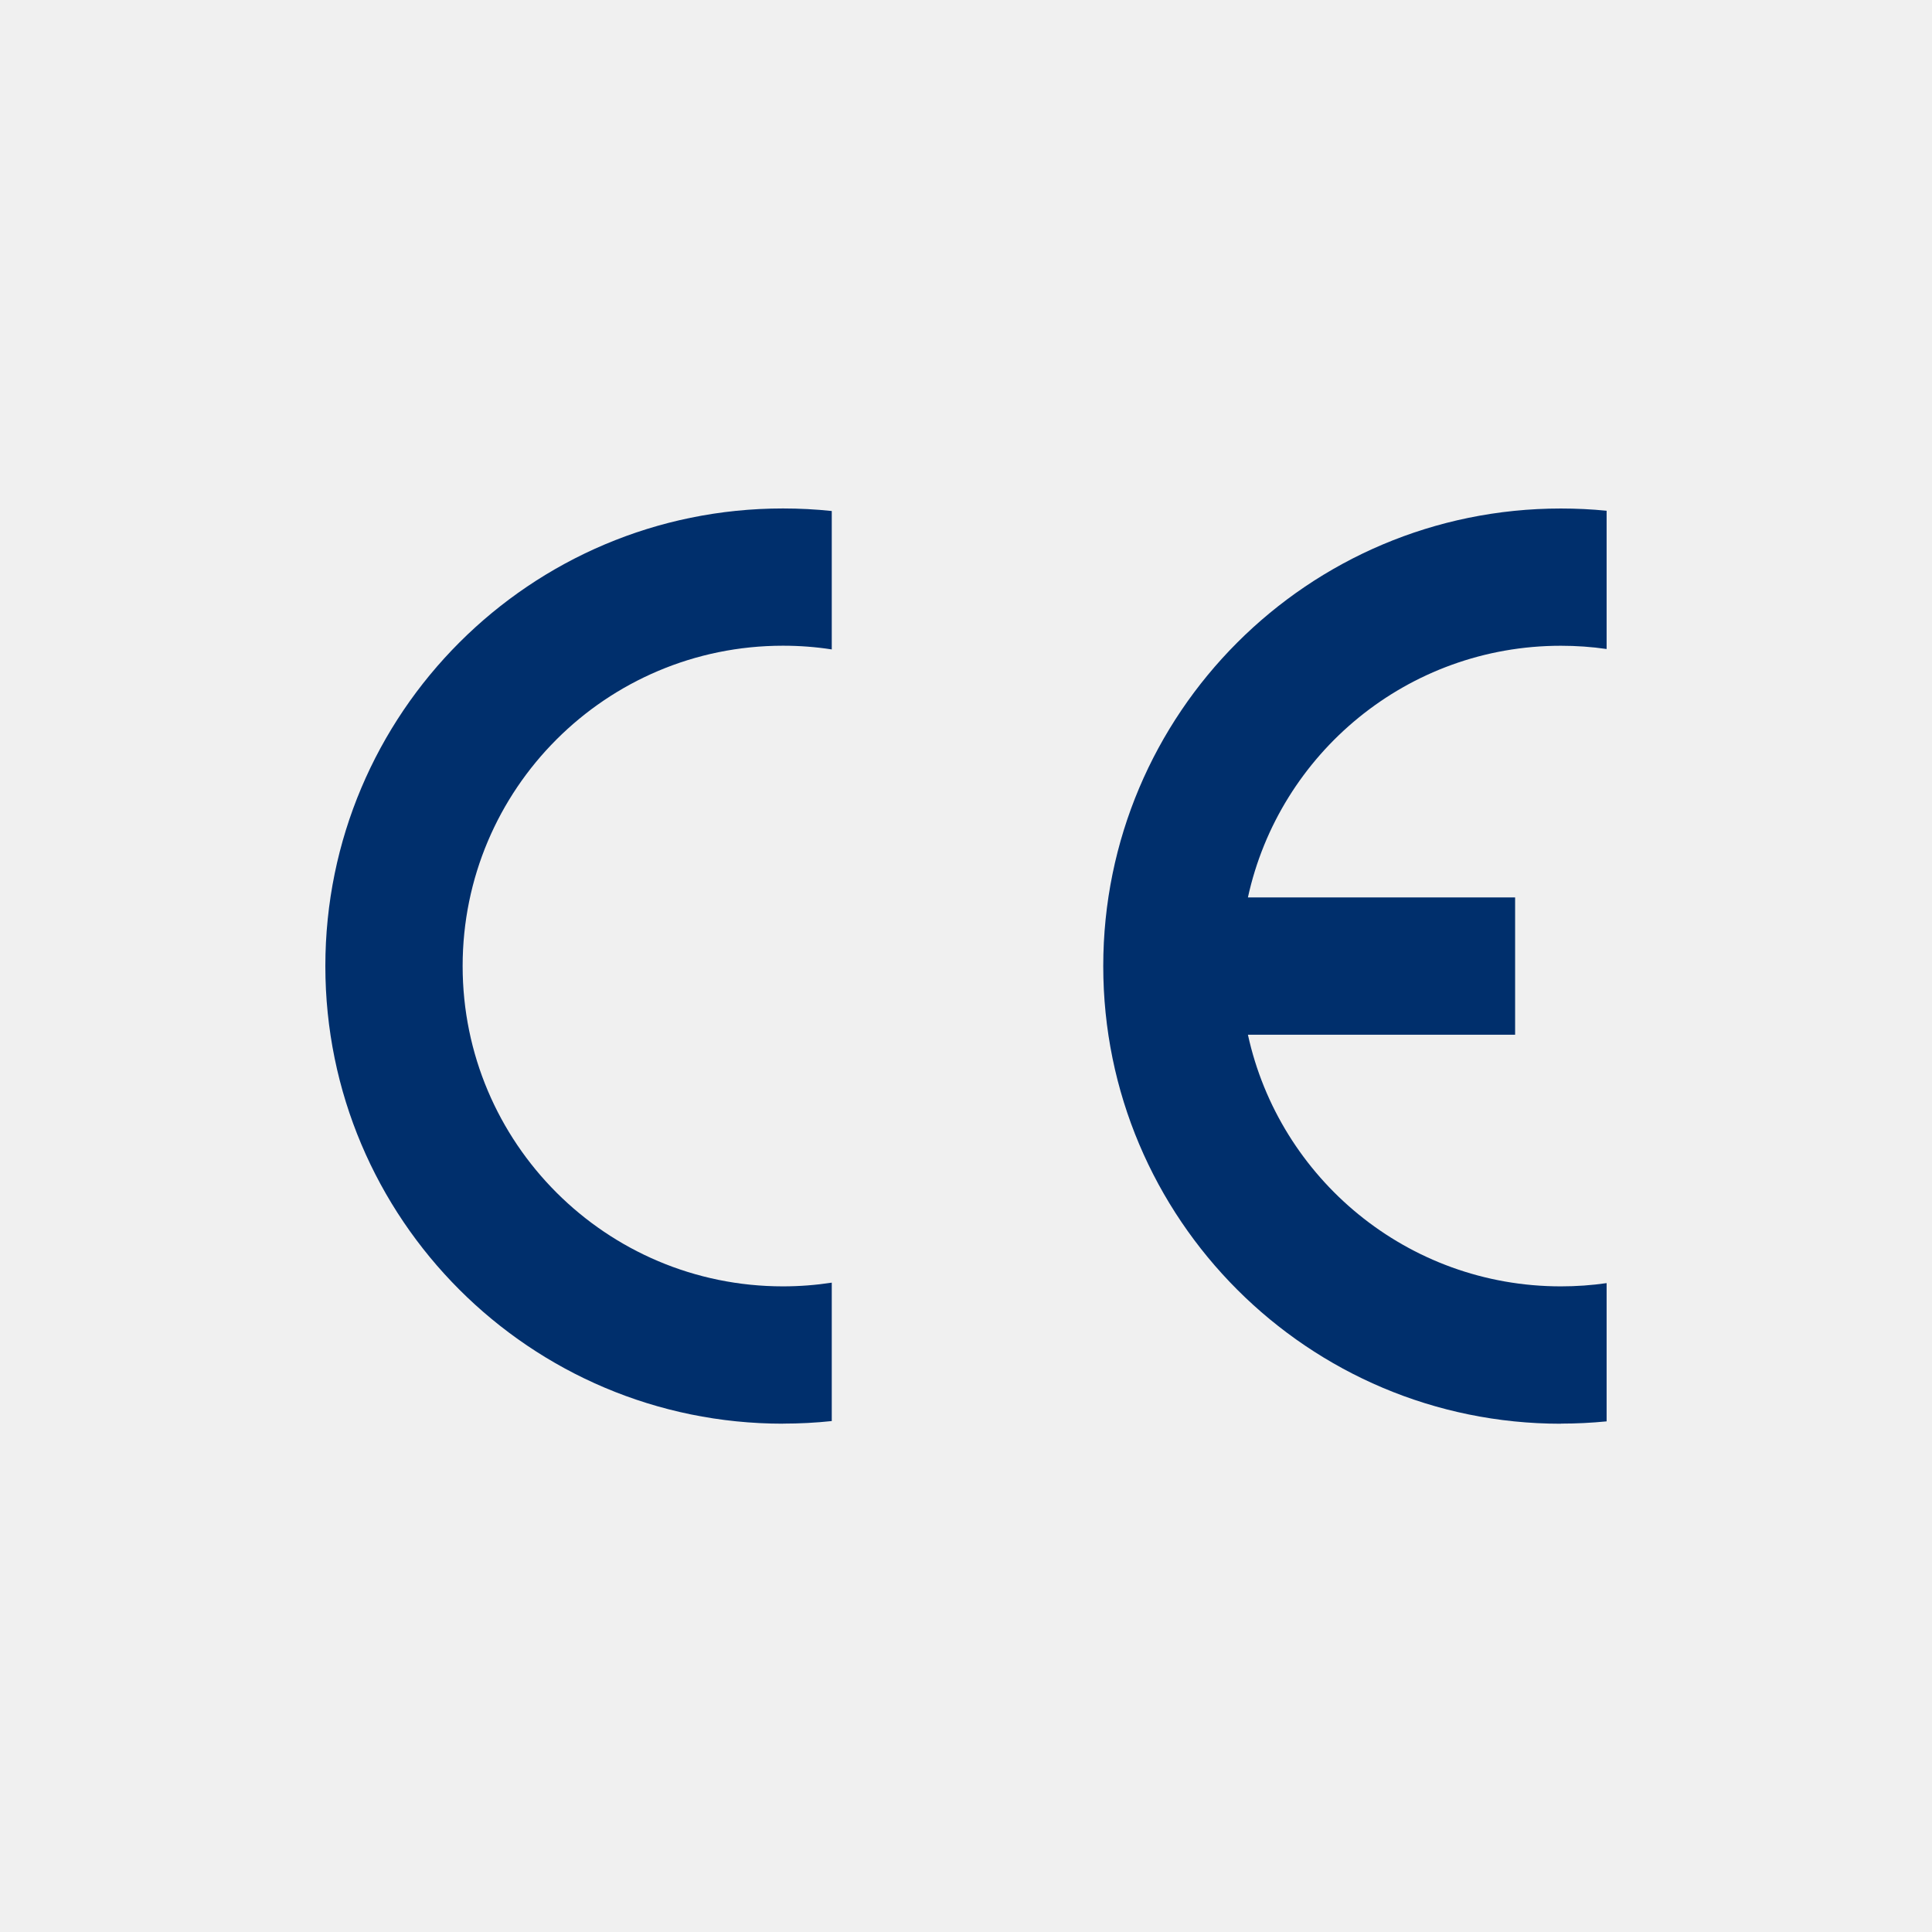
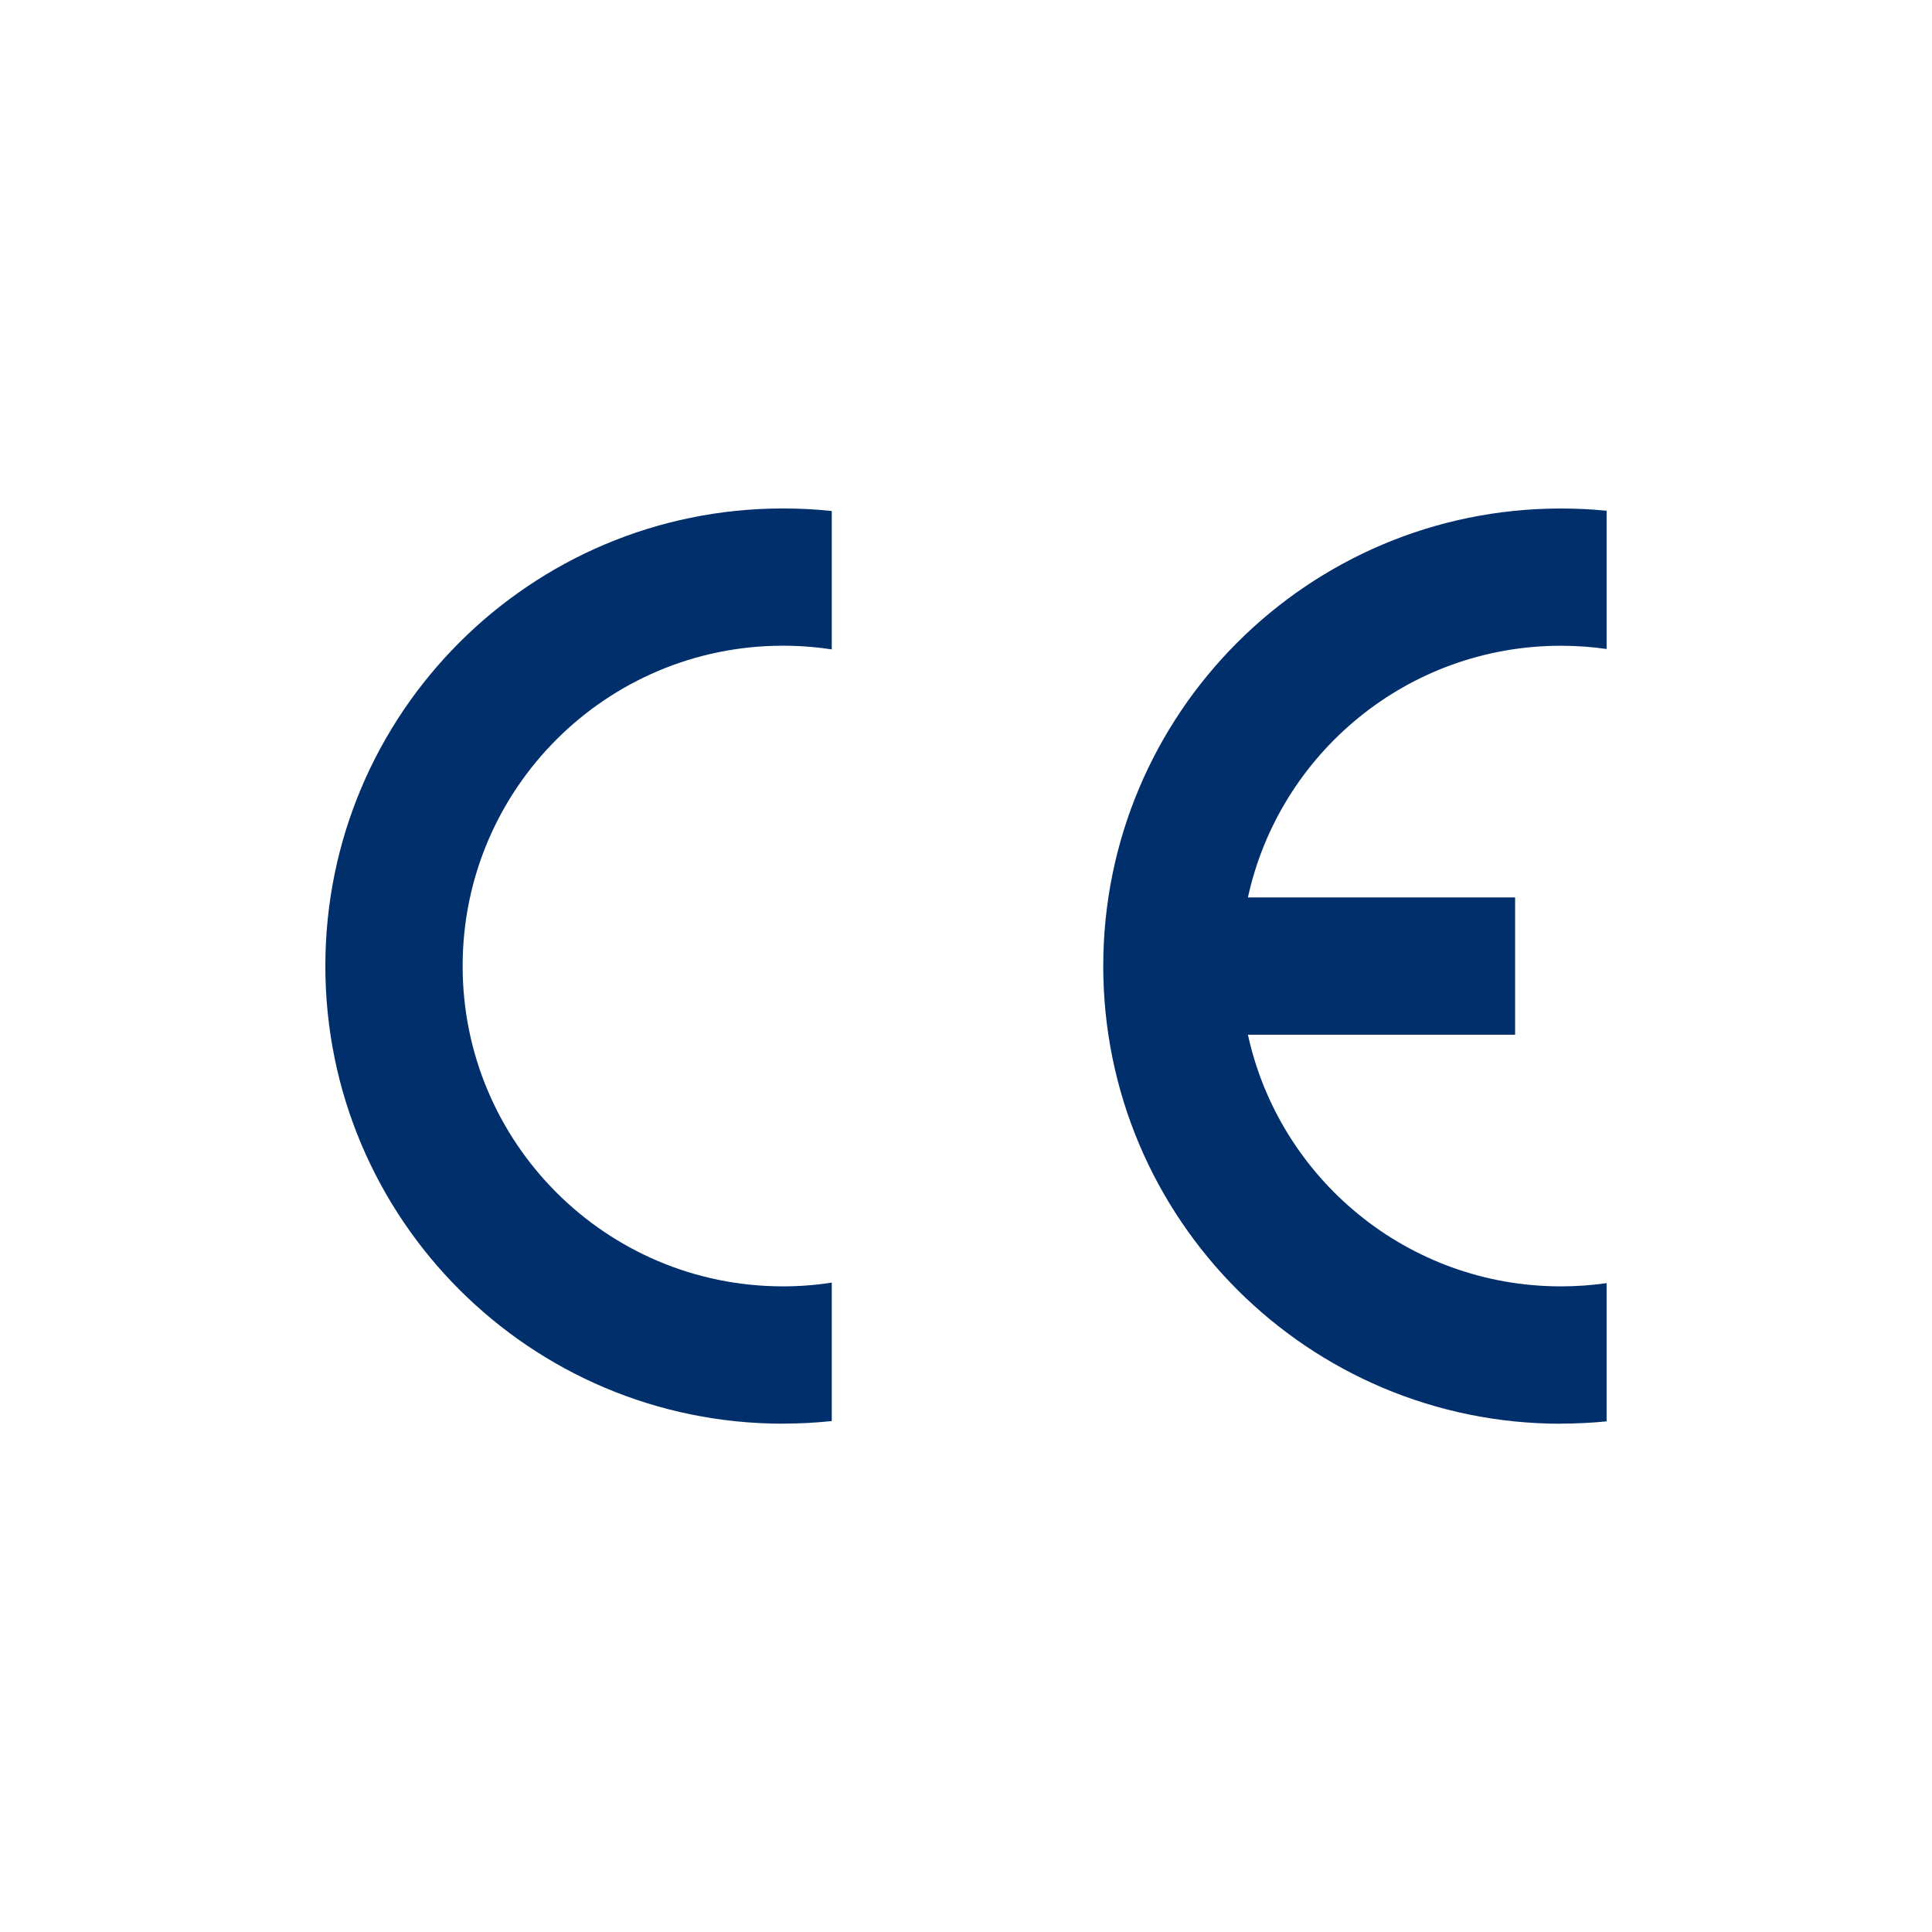
<svg xmlns="http://www.w3.org/2000/svg" width="50" height="50" viewBox="0 0 50 50">
  <defs>
    <style>.c{fill:#002f6c;}.c,.d{stroke-width:0px;}.d{fill:#f0f0f0;}</style>
  </defs>
  <g id="a">
-     <rect class="d" width="50" height="50" />
-   </g>
+     </g>
  <g id="b">
    <path class="c" d="M40.395,36.843c.4,0,.795-.02,1.184-.058v-3.578c-.387.056-.782.084-1.184.084-3.969,0-7.286-2.789-8.099-6.513h6.915v-3.553h-6.915c.813-3.725,4.13-6.513,8.099-6.513.402,0,.797.028,1.184.084v-3.578c-.39-.039-.784-.058-1.184-.058-6.541,0-11.843,5.302-11.843,11.843s5.302,11.843,11.843,11.843Z" />
    <path class="c" d="M20.263,36.843c.427,0,.848-.022,1.263-.066v-3.582c-.412.063-.834.096-1.263.096-4.578,0-8.29-3.711-8.29-8.29s3.711-8.29,8.29-8.29c.43,0,.852.032,1.263.096v-3.582c-.415-.044-.836-.066-1.263-.066-6.541,0-11.843,5.302-11.843,11.843s5.302,11.843,11.843,11.843Z" />
  </g>
</svg>